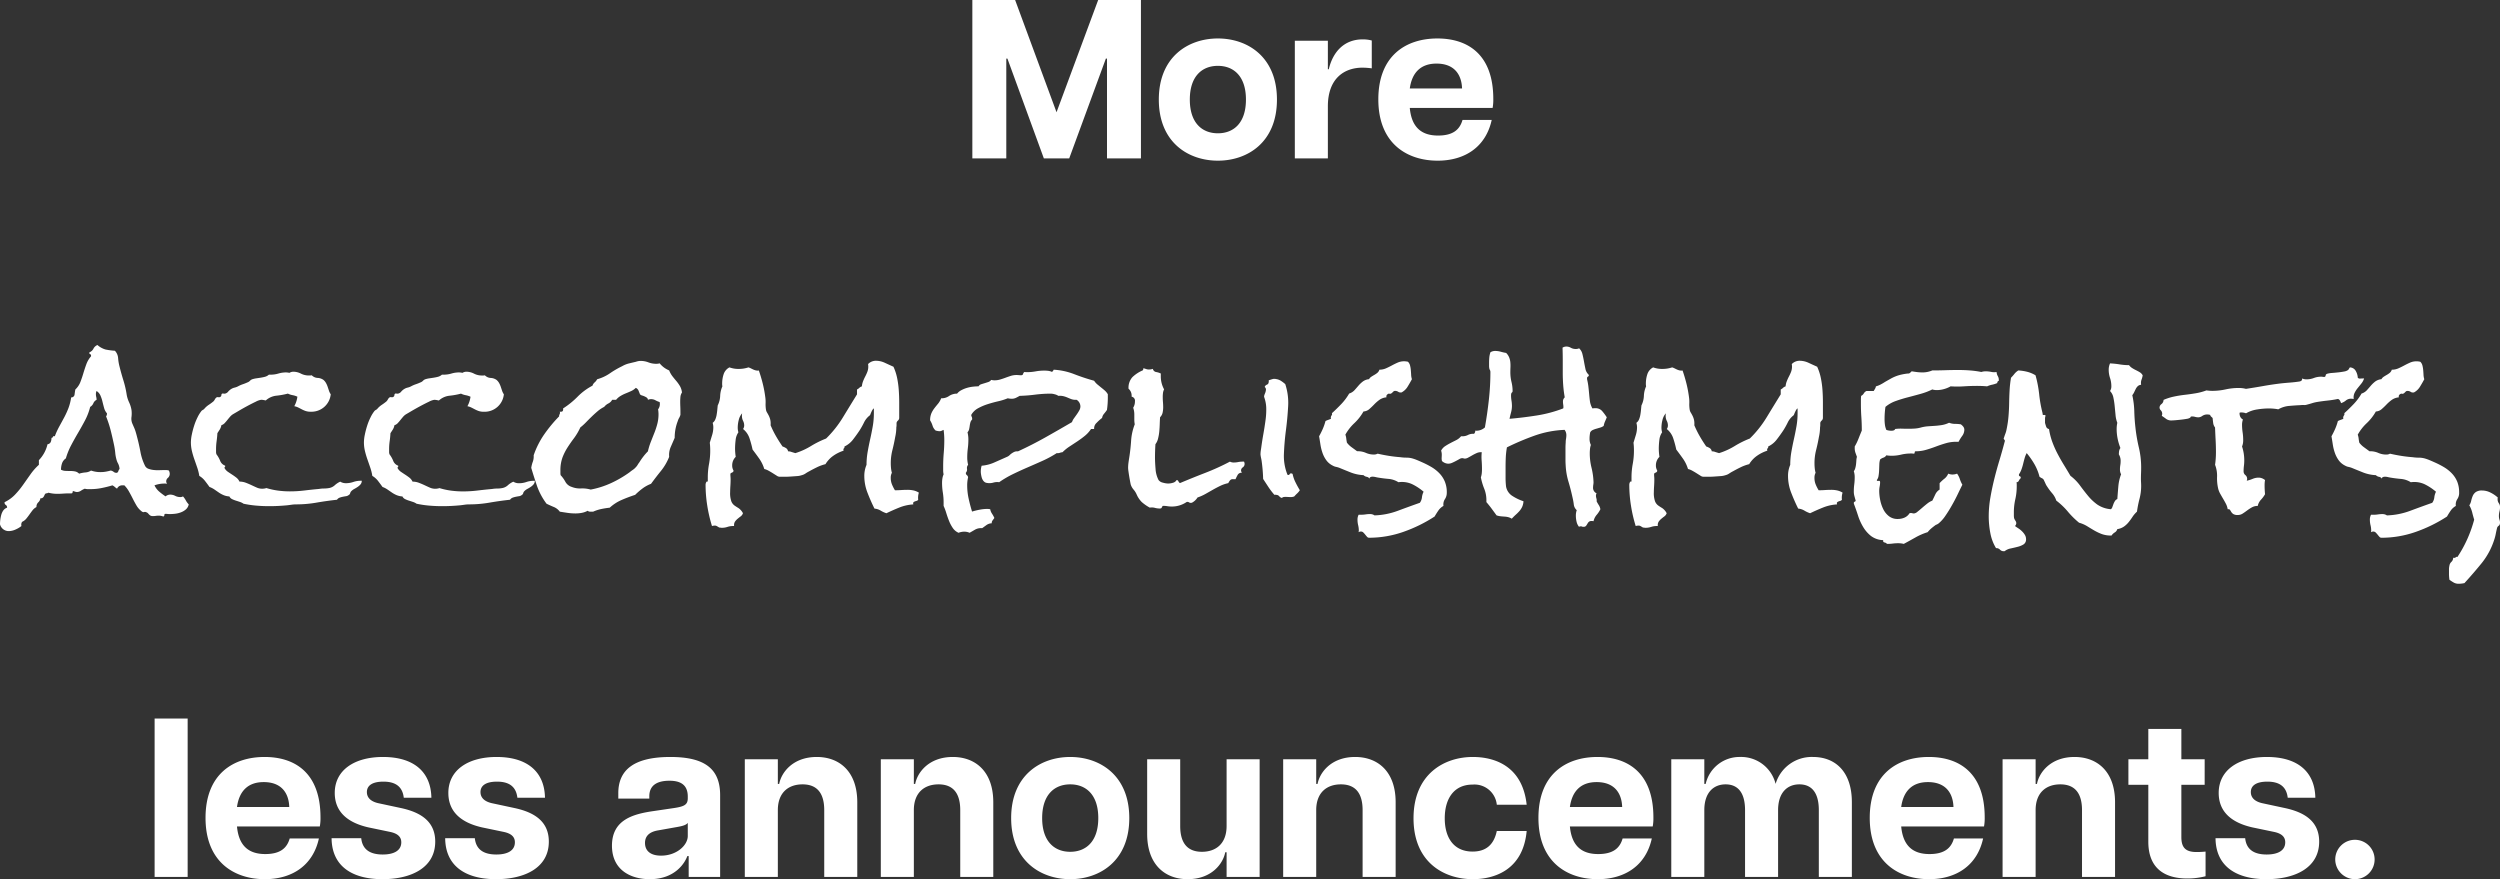
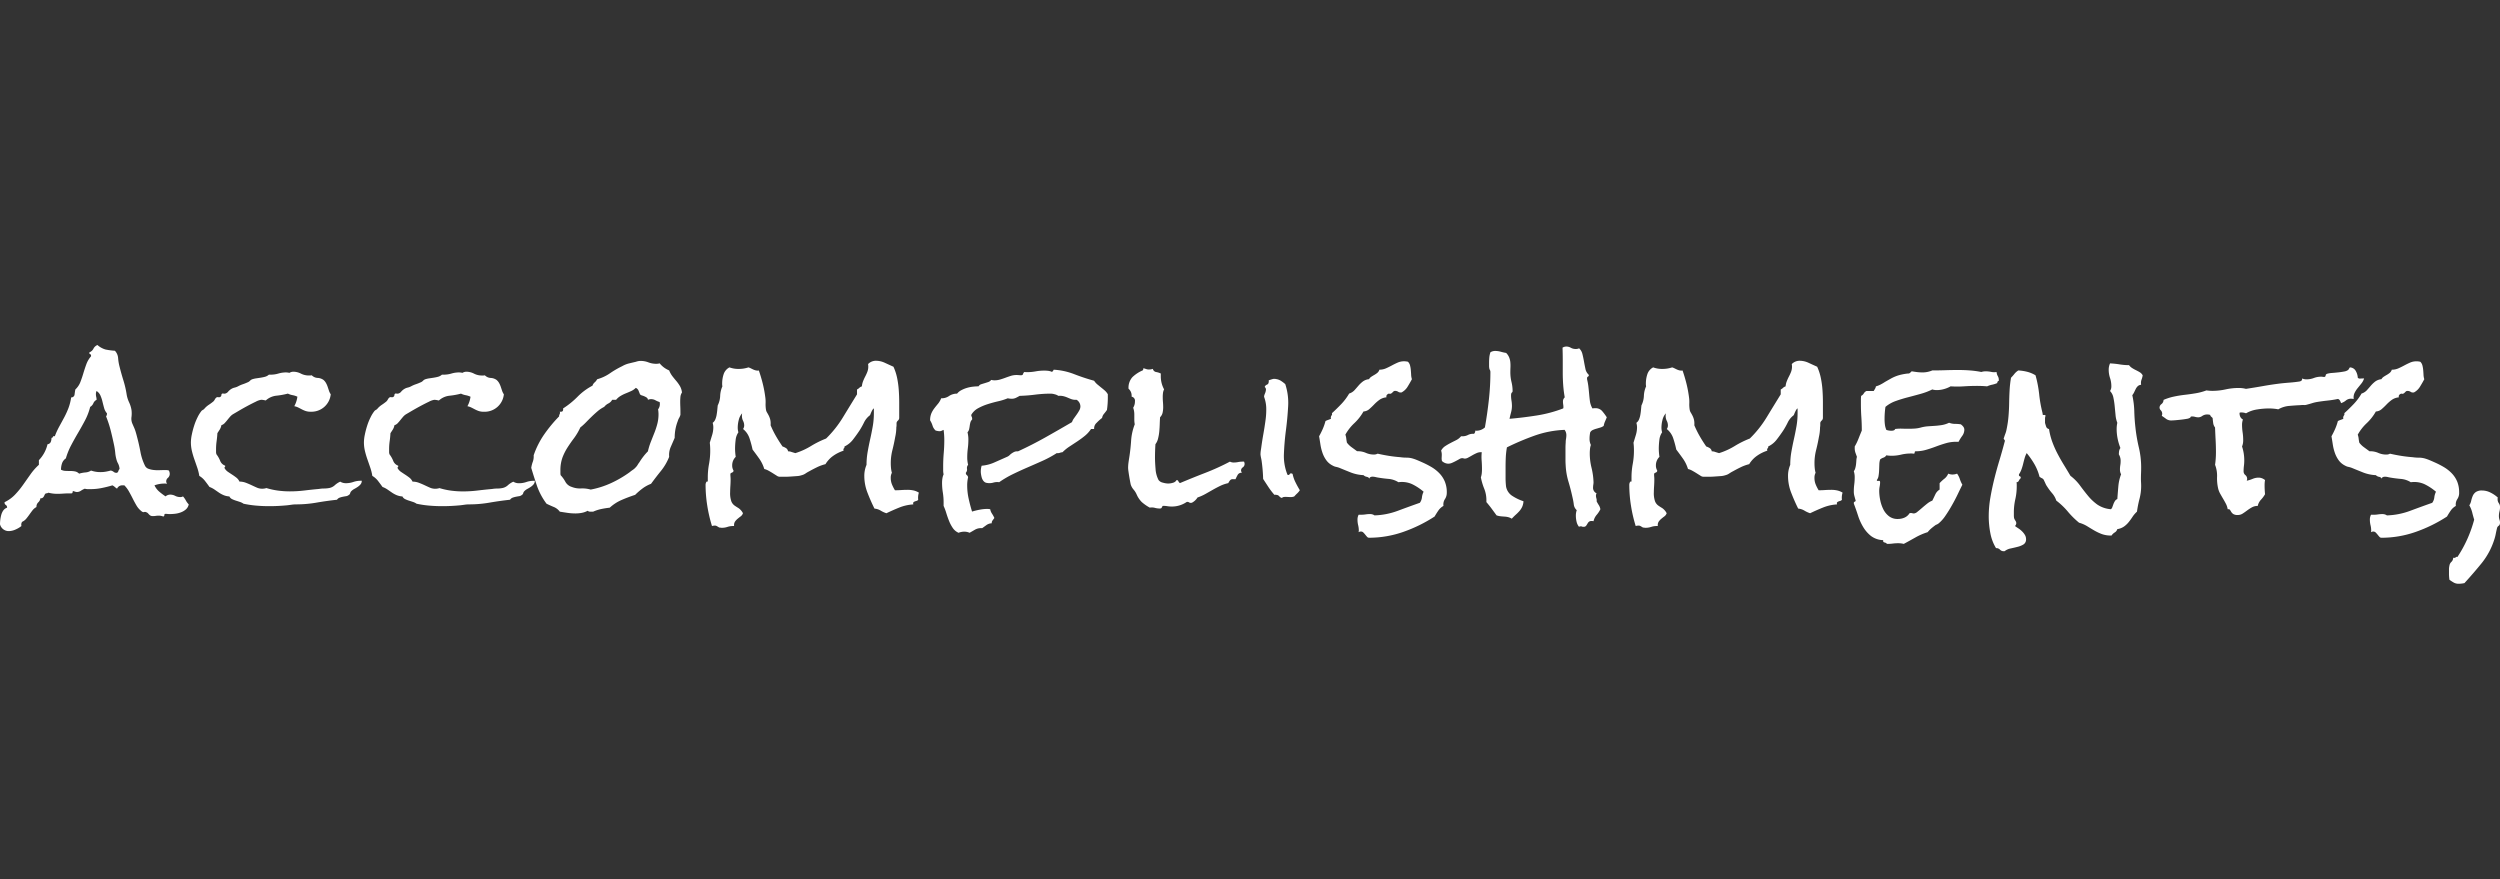
<svg xmlns="http://www.w3.org/2000/svg" width="441.891" height="155.4" viewBox="0 0 441.891 155.4">
  <rect x="0" y="0" width="441.891" height="155.4" fill="#333333" stroke="none" />
  <g id="Group_317" data-name="Group 317" transform="translate(-18792.211 -2106)">
-     <path id="Path_307" data-name="Path 307" d="M2.08,39h6V21.36h.2L14.72,39H19.2l6.48-17.64h.2V39h6V11H24.32L16.96,30.84,9.64,11H2.08Zm43.4.4c5.24,0,10.44-3.24,10.44-10.8s-5.2-10.8-10.44-10.8S35.04,21.04,35.04,28.6,40.24,39.4,45.48,39.4Zm0-4.84c-2.8,0-4.96-1.84-4.96-5.96s2.16-5.96,4.96-5.96,4.96,1.84,4.96,5.96S48.28,34.56,45.48,34.56ZM59.08,39h5.84V29.8c0-5.04,3-6.84,6.12-6.84a12.661,12.661,0,0,1,1.64.12V18.16a6.026,6.026,0,0,0-1.6-.2c-3.32,0-5.28,2.24-6,5.28h-.16V18.2H59.08Zm25.24.4c4.84,0,8.52-2.44,9.56-7.2H88.72c-.48,1.68-1.64,2.76-4.32,2.76-2.88,0-4.68-1.4-5-4.88H94.04a8.117,8.117,0,0,0,.12-1.6c0-7.88-4.52-10.68-9.88-10.68-5.52,0-10.44,3-10.44,10.76C73.84,36.48,79.04,39.4,84.32,39.4ZM79.4,26.64c.4-2.88,2-4.4,4.72-4.4,3.2,0,4.44,2,4.52,4.4Z" transform="translate(18962 2095)" fill="#fff" />
    <path id="Path_306" data-name="Path 306" d="M29.57,60.148a1.588,1.588,0,0,1-.488.879,2.822,2.822,0,0,1-.879.527,4.15,4.15,0,0,1-1.035.254,8.735,8.735,0,0,1-.957.059,3.364,3.364,0,0,1-.371-.02,3.364,3.364,0,0,0-.371-.02.173.173,0,0,0-.2.2.277.277,0,0,1-.2.273,2.227,2.227,0,0,0-.391-.117,1.987,1.987,0,0,0-.391-.039,3.465,3.465,0,0,0-.527.039,3.212,3.212,0,0,1-.488.039.955.955,0,0,1-.449-.078,1.1,1.1,0,0,1-.234-.176q-.1-.1-.2-.215a.721.721,0,0,0-.293-.2.561.561,0,0,0-.449-.039q-.176.078-.527-.234a3.6,3.6,0,0,1-.8-.957q-.332-.566-.645-1.191t-.664-1.25a5.006,5.006,0,0,0-.82-1.094h-.312a.986.986,0,0,0-.977.586,2.546,2.546,0,0,1-.391-.293,1.929,1.929,0,0,0-.43-.293q-.9.273-1.875.469a9.937,9.937,0,0,1-1.953.2h-.547a1.856,1.856,0,0,1-.508-.078,3.588,3.588,0,0,0-.7.371,1.212,1.212,0,0,1-.7.215,1.259,1.259,0,0,1-.547-.156q-.234,0-.215.2t-.254.2H8.438q-.547,0-1.074.039t-1.074.039a6.27,6.27,0,0,1-1.523-.2.82.82,0,0,1-.43.117.5.5,0,0,0-.234.254,3.487,3.487,0,0,1-.156.313A.735.735,0,0,1,3.73,59a.484.484,0,0,1-.371.059,1.214,1.214,0,0,1-.391.742,1.032,1.032,0,0,0-.312.82,2.226,2.226,0,0,0-.7.586q-.273.352-.547.742t-.566.742a2.009,2.009,0,0,1-.723.547A.923.923,0,0,0,0,63.977a4.514,4.514,0,0,1-1.055.625,2.935,2.935,0,0,1-1.172.273,1.579,1.579,0,0,1-1.562-1.211,6.515,6.515,0,0,1,.059-.84,5.9,5.9,0,0,1,.176-.859,2.437,2.437,0,0,1,.352-.742,1.351,1.351,0,0,1,.664-.488.517.517,0,0,0-.234-.488.453.453,0,0,1-.2-.488A6.261,6.261,0,0,0-1.133,58.43,15.1,15.1,0,0,0,.293,56.691q.645-.918,1.309-1.855a10.225,10.225,0,0,1,1.484-1.68v-.82a5.986,5.986,0,0,0,1.523-2.812.7.7,0,0,0,.566-.391,1.842,1.842,0,0,0,.137-.742.242.242,0,0,0,.254-.176q.059-.176.332-.1A13.132,13.132,0,0,1,6.68,46.4q.43-.781.859-1.582a14.751,14.751,0,0,0,.762-1.66,8.94,8.94,0,0,0,.488-1.914.571.571,0,0,0,.605-.527q.059-.488.137-.879a3.5,3.5,0,0,0,.879-1.289Q10.7,37.8,10.938,37t.527-1.6a4.484,4.484,0,0,1,.84-1.426v-.117a.242.242,0,0,0-.156-.254.242.242,0,0,1-.156-.254.113.113,0,0,0,.039-.078,1.36,1.36,0,0,0,.7-.645,1.36,1.36,0,0,1,.7-.645,3.709,3.709,0,0,0,1.445.8A12.428,12.428,0,0,0,16.523,33a2.105,2.105,0,0,1,.566,1.309,8.442,8.442,0,0,0,.254,1.5q.313,1.25.684,2.441a17.048,17.048,0,0,1,.566,2.441,5.183,5.183,0,0,0,.43,1.406,5.21,5.21,0,0,1,.43,1.367,4.85,4.85,0,0,1,0,1.23,2.205,2.205,0,0,0,.156,1.191l.273.625a6.7,6.7,0,0,1,.332.9q.137.469.254.938.313,1.172.566,2.52a9.27,9.27,0,0,0,.8,2.441,1.087,1.087,0,0,0,.605.547,3.8,3.8,0,0,0,.918.215,6.437,6.437,0,0,0,1,.039q.488-.02.84-.02h.391a1.475,1.475,0,0,1,.469.078,1.259,1.259,0,0,1,.156.547.936.936,0,0,1-.312.742.814.814,0,0,0-.312.625.792.792,0,0,0,.156.43,2.082,2.082,0,0,0-.469-.039,5.107,5.107,0,0,0-1.758.313,3.268,3.268,0,0,0,.84,1.113,11.859,11.859,0,0,0,1.113.84,1.3,1.3,0,0,1,.82-.312,1.866,1.866,0,0,1,.879.215,1.866,1.866,0,0,0,.879.215.858.858,0,0,0,.508-.117,3.652,3.652,0,0,1,.508.723A2.826,2.826,0,0,0,29.57,60.148ZM17.344,53.9a2.538,2.538,0,0,0-.254-.957,2.878,2.878,0,0,1-.293-.723,6.453,6.453,0,0,1-.215-1.172,11.778,11.778,0,0,0-.176-1.211q-.273-1.328-.605-2.656a19.236,19.236,0,0,0-.84-2.578.792.792,0,0,0,.156-.43v-.117a2.332,2.332,0,0,1-.508-.957q-.156-.566-.293-1.133a6.263,6.263,0,0,0-.352-1.055,1.842,1.842,0,0,0-.684-.8,1.208,1.208,0,0,0-.117.547,2.09,2.09,0,0,0,.059.508,2.09,2.09,0,0,1,.059.508,1.17,1.17,0,0,0-.566.605,1.362,1.362,0,0,1-.566.645,10.545,10.545,0,0,1-.9,2.363q-.586,1.113-1.23,2.207T8.789,49.7a12.4,12.4,0,0,0-.937,2.324,1.713,1.713,0,0,0-.684.9,3.557,3.557,0,0,0-.176,1.094,1.785,1.785,0,0,0,.8.215q.449.02.879.02a4.176,4.176,0,0,1,.82.078,1.362,1.362,0,0,1,.7.391,5.627,5.627,0,0,1,1.113-.215,2.054,2.054,0,0,0,1-.332,5.049,5.049,0,0,0,1.68.273,5.348,5.348,0,0,0,.918-.078q.449-.078.879-.2a1.189,1.189,0,0,1,.547.254.736.736,0,0,0,.586.137.607.607,0,0,0,.234-.332A.681.681,0,0,1,17.344,53.9Zm42.811,2.07a.963.963,0,0,1-.215.645,2.414,2.414,0,0,1-.508.449q-.293.2-.586.352a2.217,2.217,0,0,0-.527.391.822.822,0,0,0-.215.371.431.431,0,0,1-.215.293,1.008,1.008,0,0,1-.508.234q-.273.039-.566.1a4.033,4.033,0,0,0-.566.156.981.981,0,0,0-.469.371q-1.836.2-3.613.508a21.054,21.054,0,0,1-3.652.313,5.409,5.409,0,0,0-.762.059q-.41.059-.762.1-.82.078-1.621.117t-1.621.039q-1.133,0-2.266-.1a17.991,17.991,0,0,1-2.227-.332,2.341,2.341,0,0,0-.625-.312q-.352-.117-.723-.234a4.674,4.674,0,0,1-.684-.273,1.022,1.022,0,0,1-.469-.469,3.1,3.1,0,0,1-1.035-.234,4.927,4.927,0,0,1-.82-.449q-.371-.254-.762-.527a4.169,4.169,0,0,0-.9-.469q-.391-.547-.8-1.074a3.587,3.587,0,0,0-1-.879,8.841,8.841,0,0,0-.371-1.484q-.254-.742-.508-1.465a14.491,14.491,0,0,1-.43-1.465,6.588,6.588,0,0,1-.176-1.523,6.952,6.952,0,0,1,.156-1.328,14.909,14.909,0,0,1,.41-1.582,10.356,10.356,0,0,1,.605-1.5,6.135,6.135,0,0,1,.7-1.133,1.043,1.043,0,0,1,.273-.2.775.775,0,0,0,.273-.234,3.762,3.762,0,0,1,.742-.645,9.374,9.374,0,0,0,.82-.605,1.345,1.345,0,0,0,.254-.352,1.058,1.058,0,0,1,.293-.352.447.447,0,0,1,.332-.039.456.456,0,0,0,.371-.078.338.338,0,0,0,.156-.273.375.375,0,0,1,.117-.273q.039-.039.234-.02t.234.02a.954.954,0,0,0,.625-.371,2.373,2.373,0,0,1,.586-.488,1.909,1.909,0,0,1,.547-.215,2.491,2.491,0,0,0,.586-.215,5.181,5.181,0,0,1,.84-.371,8.621,8.621,0,0,0,.84-.332,1.1,1.1,0,0,0,.43-.273,1.19,1.19,0,0,1,.391-.273,4.354,4.354,0,0,1,.762-.176q.41-.059.781-.117a7.529,7.529,0,0,0,.742-.156,1.68,1.68,0,0,0,.684-.371h.313a4.82,4.82,0,0,0,1.367-.2,4.82,4.82,0,0,1,1.367-.2,3.29,3.29,0,0,1,.586.078,1.3,1.3,0,0,1,.7-.2,2.947,2.947,0,0,1,1.328.332,3.023,3.023,0,0,0,1.367.332h.234a1.284,1.284,0,0,0,.313-.039,1.561,1.561,0,0,0,1.035.469,1.932,1.932,0,0,1,1.035.352,2.018,2.018,0,0,1,.449.547,3.805,3.805,0,0,1,.293.664l.234.7a2.341,2.341,0,0,0,.313.625,3.415,3.415,0,0,1-3.555,3.086,2.675,2.675,0,0,1-.918-.137,5.327,5.327,0,0,1-.664-.293q-.293-.156-.605-.312a2.789,2.789,0,0,0-.7-.234,4.721,4.721,0,0,0,.547-1.68,3.654,3.654,0,0,0-.859-.273,3.042,3.042,0,0,1-.82-.273,13.375,13.375,0,0,1-2.051.371,3.3,3.3,0,0,0-1.855.84q-.2-.039-.41-.078a2.3,2.3,0,0,0-.41-.039,2.939,2.939,0,0,0-.937.332q-.7.332-1.5.762t-1.523.859q-.723.43-1,.586a2.368,2.368,0,0,0-.547.469q-.234.273-.469.566t-.469.547a1.372,1.372,0,0,1-.586.371,2.094,2.094,0,0,1-.273.742q-.2.312-.43.664-.039.7-.137,1.406a10.21,10.21,0,0,0-.1,1.406v.508a1.147,1.147,0,0,0,.078.43,4.826,4.826,0,0,1,.645,1.133,1.47,1.47,0,0,0,.879.859q.039.156-.02.2a.334.334,0,0,0-.1.2,1.931,1.931,0,0,0,.605.684q.371.254.762.508t.742.527a1.836,1.836,0,0,1,.547.7,3.179,3.179,0,0,1,1.113.2q.527.2,1.016.43t.938.43a2.281,2.281,0,0,0,.918.2,2.46,2.46,0,0,0,.781-.117,12.551,12.551,0,0,0,2.051.449,15.944,15.944,0,0,0,2.09.137,21.406,21.406,0,0,0,2.578-.156q1.289-.156,2.578-.273a5.468,5.468,0,0,1,.9-.078,4.8,4.8,0,0,0,.859-.078,1.986,1.986,0,0,0,1.035-.508,3.53,3.53,0,0,1,.957-.625,1.851,1.851,0,0,0,1.016.273,3.938,3.938,0,0,0,1.289-.215,3.938,3.938,0,0,1,1.289-.215Zm30.584,0a.963.963,0,0,1-.215.645,2.414,2.414,0,0,1-.508.449q-.293.2-.586.352a2.217,2.217,0,0,0-.527.391.822.822,0,0,0-.215.371.431.431,0,0,1-.215.293,1.008,1.008,0,0,1-.508.234q-.273.039-.566.1a4.033,4.033,0,0,0-.566.156.981.981,0,0,0-.469.371q-1.836.2-3.613.508a21.054,21.054,0,0,1-3.652.313,5.409,5.409,0,0,0-.762.059q-.41.059-.762.1-.82.078-1.621.117t-1.621.039q-1.133,0-2.266-.1a17.99,17.99,0,0,1-2.227-.332,2.341,2.341,0,0,0-.625-.312q-.352-.117-.723-.234a4.674,4.674,0,0,1-.684-.273,1.022,1.022,0,0,1-.469-.469,3.1,3.1,0,0,1-1.035-.234,4.928,4.928,0,0,1-.82-.449q-.371-.254-.762-.527a4.169,4.169,0,0,0-.9-.469q-.391-.547-.8-1.074a3.587,3.587,0,0,0-1-.879,8.841,8.841,0,0,0-.371-1.484q-.254-.742-.508-1.465a14.491,14.491,0,0,1-.43-1.465,6.588,6.588,0,0,1-.176-1.523,6.951,6.951,0,0,1,.156-1.328,14.91,14.91,0,0,1,.41-1.582,10.356,10.356,0,0,1,.605-1.5,6.135,6.135,0,0,1,.7-1.133,1.043,1.043,0,0,1,.273-.2.775.775,0,0,0,.273-.234,3.762,3.762,0,0,1,.742-.645,9.376,9.376,0,0,0,.82-.605,1.345,1.345,0,0,0,.254-.352,1.058,1.058,0,0,1,.293-.352.447.447,0,0,1,.332-.039.456.456,0,0,0,.371-.078.338.338,0,0,0,.156-.273.375.375,0,0,1,.117-.273q.039-.039.234-.02t.234.02a.954.954,0,0,0,.625-.371,2.373,2.373,0,0,1,.586-.488,1.909,1.909,0,0,1,.547-.215,2.491,2.491,0,0,0,.586-.215,5.182,5.182,0,0,1,.84-.371,8.622,8.622,0,0,0,.84-.332,1.1,1.1,0,0,0,.43-.273,1.19,1.19,0,0,1,.391-.273,4.354,4.354,0,0,1,.762-.176q.41-.059.781-.117a7.529,7.529,0,0,0,.742-.156,1.68,1.68,0,0,0,.684-.371h.313a4.82,4.82,0,0,0,1.367-.2,4.82,4.82,0,0,1,1.367-.2,3.29,3.29,0,0,1,.586.078,1.3,1.3,0,0,1,.7-.2A2.947,2.947,0,0,1,80,37.043a3.023,3.023,0,0,0,1.367.332H81.6a1.284,1.284,0,0,0,.313-.039,1.561,1.561,0,0,0,1.035.469,1.932,1.932,0,0,1,1.035.352,2.018,2.018,0,0,1,.449.547,3.805,3.805,0,0,1,.293.664l.234.7a2.341,2.341,0,0,0,.313.625,3.415,3.415,0,0,1-3.555,3.086,2.675,2.675,0,0,1-.918-.137,5.327,5.327,0,0,1-.664-.293q-.293-.156-.605-.312a2.789,2.789,0,0,0-.7-.234,4.721,4.721,0,0,0,.547-1.68,3.654,3.654,0,0,0-.859-.273,3.042,3.042,0,0,1-.82-.273,13.375,13.375,0,0,1-2.051.371,3.3,3.3,0,0,0-1.855.84q-.2-.039-.41-.078a2.294,2.294,0,0,0-.41-.039,2.939,2.939,0,0,0-.937.332q-.7.332-1.5.762T69,43.625q-.723.43-1,.586a2.368,2.368,0,0,0-.547.469q-.234.273-.469.566t-.469.547a1.372,1.372,0,0,1-.586.371,2.094,2.094,0,0,1-.273.742q-.2.312-.43.664-.039.7-.137,1.406a10.211,10.211,0,0,0-.1,1.406v.508a1.147,1.147,0,0,0,.078.43,4.826,4.826,0,0,1,.645,1.133,1.47,1.47,0,0,0,.879.859q.039.156-.02.2a.334.334,0,0,0-.1.2,1.931,1.931,0,0,0,.605.684q.371.254.762.508t.742.527a1.836,1.836,0,0,1,.547.7,3.179,3.179,0,0,1,1.113.2q.527.2,1.016.43t.938.43a2.281,2.281,0,0,0,.918.2,2.46,2.46,0,0,0,.781-.117,12.551,12.551,0,0,0,2.051.449,15.943,15.943,0,0,0,2.09.137,21.406,21.406,0,0,0,2.578-.156q1.289-.156,2.578-.273a5.468,5.468,0,0,1,.9-.078,4.8,4.8,0,0,0,.859-.078,1.986,1.986,0,0,0,1.035-.508,3.53,3.53,0,0,1,.957-.625,1.851,1.851,0,0,0,1.016.273,3.938,3.938,0,0,0,1.289-.215,3.938,3.938,0,0,1,1.289-.215Zm26.014-15.586a1.656,1.656,0,0,0-.273.781q-.039.43-.039.781,0,.469.02.918t.02.879v.586a2.473,2.473,0,0,1-.234.547,2.473,2.473,0,0,0-.234.547,8.118,8.118,0,0,0-.547,2.891v.078q-.2.469-.371.859t-.332.762a3.876,3.876,0,0,0-.234.781,3.737,3.737,0,0,0-.039.957,9.6,9.6,0,0,1-1.445,2.48q-.9,1.113-1.758,2.285a6.222,6.222,0,0,0-1.5.82,11.813,11.813,0,0,0-1.309,1.133q-1.211.391-2.383.9a7.531,7.531,0,0,0-2.109,1.367,14.641,14.641,0,0,0-1.484.234,7.2,7.2,0,0,0-1.445.469h-.469a.7.7,0,0,1-.508-.156,3.518,3.518,0,0,1-1.055.371,6.21,6.21,0,0,1-1.094.1,9.793,9.793,0,0,1-1.387-.1q-.684-.1-1.387-.215a2.474,2.474,0,0,0-1.094-.84q-.7-.293-1.25-.566A11.813,11.813,0,0,1,91.167,57q-.508-1.465-1.055-3.3a5.2,5.2,0,0,1,.273-1.074,2.784,2.784,0,0,0,.156-1.152A15.092,15.092,0,0,1,92.4,47.785,24.953,24.953,0,0,1,95.034,44.6a.724.724,0,0,1,.1-.391.613.613,0,0,0,.02-.469.226.226,0,0,0,.156.039q.313,0,.391-.176a.708.708,0,0,0,.039-.41,14.6,14.6,0,0,0,2.559-2.07,10.588,10.588,0,0,1,2.637-1.953,1.3,1.3,0,0,1,.391-.586,1.74,1.74,0,0,0,.43-.547,7.528,7.528,0,0,0,2.266-1.055,15.948,15.948,0,0,1,2.148-1.25,4.7,4.7,0,0,1,1.191-.488q.566-.137,1.23-.293a3.612,3.612,0,0,1,.43-.117,2.195,2.195,0,0,1,.43-.039,3.8,3.8,0,0,1,1.367.254,3.8,3.8,0,0,0,1.367.254,2.4,2.4,0,0,0,.332-.02,2.91,2.91,0,0,0,.293-.059,4.254,4.254,0,0,0,1.68,1.25,4.2,4.2,0,0,0,.566,1.016q.332.43.684.84a6.573,6.573,0,0,1,.645.9A2.864,2.864,0,0,1,116.753,40.383Zm-3.906,2.031a1.452,1.452,0,0,0-.039-.352,3.731,3.731,0,0,1-.742-.312,1.581,1.581,0,0,0-.781-.2,1.379,1.379,0,0,0-.547.117.531.531,0,0,0-.215-.391,2.768,2.768,0,0,0-.391-.215,2.851,2.851,0,0,0-.43-.156.822.822,0,0,1-.371-.215q-.117-.312-.254-.645a.9.9,0,0,0-.488-.488,2.8,2.8,0,0,1-.82.566q-.469.215-.957.41a6.3,6.3,0,0,0-.937.469,2.888,2.888,0,0,0-.762.664h-.7a1.512,1.512,0,0,1-.664.645,2.207,2.207,0,0,0-.742.605,5.7,5.7,0,0,0-1.152.762q-.527.449-1.035.938t-1,1a10.041,10.041,0,0,1-1.035.938,10.385,10.385,0,0,1-1.113,1.895q-.605.8-1.133,1.621a9.884,9.884,0,0,0-.9,1.777,6.571,6.571,0,0,0-.371,2.363V54.6a1.987,1.987,0,0,0,.039.391,5.539,5.539,0,0,1,.84,1.172,1.907,1.907,0,0,0,1.113.9,3.947,3.947,0,0,0,1.66.273,5.29,5.29,0,0,1,1.7.2,15.376,15.376,0,0,0,3.613-1.152,19.541,19.541,0,0,0,3.3-1.934q.234-.2.547-.41a2.5,2.5,0,0,0,.508-.449,2.107,2.107,0,0,0,.332-.43,3.549,3.549,0,0,1,.293-.43,11.883,11.883,0,0,1,.7-1.016,9.605,9.605,0,0,1,.82-.937,11.68,11.68,0,0,1,.508-1.66q.313-.8.625-1.582a13.554,13.554,0,0,0,.527-1.6,6.757,6.757,0,0,0,.215-1.719q0-.2-.02-.43a3.815,3.815,0,0,0-.059-.43A1.56,1.56,0,0,0,112.847,42.414Zm45.78,15.664a2.929,2.929,0,0,0-.117,1.25.492.492,0,0,1-.273.2,2.877,2.877,0,0,0-.312.1.7.7,0,0,0-.254.156q-.1.1-.02.371a7.863,7.863,0,0,0-2.461.547q-1.172.469-2.3,1.016a4.592,4.592,0,0,1-1.016-.469,2.581,2.581,0,0,0-1.094-.352q-.664-1.328-1.23-2.793a8.122,8.122,0,0,1-.566-2.949,4.944,4.944,0,0,1,.391-1.992,13.54,13.54,0,0,1,.2-2.3q.2-1.133.449-2.246t.449-2.246a13.54,13.54,0,0,0,.2-2.3V43.2q-.078,0-.2.176a2.768,2.768,0,0,0-.215.391q-.1.215-.176.41a.9.9,0,0,1-.117.234,3.511,3.511,0,0,0-1.035,1.27,13.526,13.526,0,0,1-.8,1.426q-.547.82-1.152,1.6a4.131,4.131,0,0,1-1.5,1.211v.078a.3.3,0,0,1-.117.273q-.117.078-.039.391a6.754,6.754,0,0,0-1.816.9,4.88,4.88,0,0,0-1.387,1.484,7.513,7.513,0,0,0-1.465.527q-.684.332-1.387.723a6.236,6.236,0,0,0-.664.391,2.088,2.088,0,0,1-.7.313,3.116,3.116,0,0,1-.84.156l-1.094.078q-.566.039-1.113.039h-.859a1.045,1.045,0,0,1-.508-.2l-.684-.43q-.371-.234-.762-.449a2.827,2.827,0,0,0-.742-.293,6.357,6.357,0,0,0-.879-1.816q-.566-.8-1.191-1.621a18.33,18.33,0,0,0-.527-1.953,3.524,3.524,0,0,0-1.152-1.68,1.048,1.048,0,0,0,.2-.625,1.811,1.811,0,0,0-.2-.82,1.894,1.894,0,0,1-.2-.859,2.082,2.082,0,0,1,.039-.469,2.654,2.654,0,0,0-.605,1.191,5.586,5.586,0,0,0-.176,1.309,2.982,2.982,0,0,0,.117.859,2.9,2.9,0,0,0-.488,1.367,12.4,12.4,0,0,0-.1,1.445,9.755,9.755,0,0,0,.117,1.523,2.073,2.073,0,0,0-.625,1.523,1.712,1.712,0,0,0,.234.9.318.318,0,0,1-.078.234.52.52,0,0,1-.176.117,1.367,1.367,0,0,0-.2.1.23.23,0,0,0-.1.215q0,.2.02.43t.02.469q0,.547-.039,1.133T125.267,58a4.375,4.375,0,0,0,.215,1.621,1.687,1.687,0,0,0,.547.723q.332.234.723.469a2.5,2.5,0,0,1,.781.9,1.126,1.126,0,0,1-.41.566q-.293.215-.547.43a2.669,2.669,0,0,0-.449.488,1.171,1.171,0,0,0-.156.781h-.2a3.068,3.068,0,0,0-.977.156,3.068,3.068,0,0,1-.977.156,1.423,1.423,0,0,1-.234-.02,1.423,1.423,0,0,0-.234-.02l-.391-.234a.754.754,0,0,0-.391-.117,2.2,2.2,0,0,0-.508.078,25.423,25.423,0,0,1-.84-3.633,23.767,23.767,0,0,1-.293-3.672.991.991,0,0,1,.1-.41q.1-.215.293-.137v-.742a12.868,12.868,0,0,1,.215-2.363,13.086,13.086,0,0,0,.215-2.4q0-.352-.02-.7t-.059-.664q.2-.664.41-1.348a4.727,4.727,0,0,0,.215-1.426,2.885,2.885,0,0,0-.117-.742,1.44,1.44,0,0,0,.469-.605,3.777,3.777,0,0,0,.234-.82q.078-.449.117-.879t.078-.781a4.112,4.112,0,0,0,.43-1.68,4.534,4.534,0,0,1,.391-1.68,2.588,2.588,0,0,1-.039-.547,5.213,5.213,0,0,1,.254-1.582,2.092,2.092,0,0,1,1.035-1.23,4.512,4.512,0,0,0,1.641.273,5.4,5.4,0,0,0,1.719-.273,3.279,3.279,0,0,1,.43.176q.2.1.41.2a2.617,2.617,0,0,0,.449.156,1.5,1.5,0,0,0,.547.02q.391,1.133.684,2.3a20.782,20.782,0,0,1,.449,2.383,5.906,5.906,0,0,1,.059,1.094,5.906,5.906,0,0,0,.059,1.094,1.4,1.4,0,0,0,.2.566q.156.254.313.566a3.428,3.428,0,0,1,.254.7,3.219,3.219,0,0,1,.059.977,17.8,17.8,0,0,0,.957,1.934q.527.918,1.152,1.816a2.771,2.771,0,0,1,.625.293.828.828,0,0,1,.352.566,1.574,1.574,0,0,1,.625.117l.664.2a12.294,12.294,0,0,0,2.754-1.25,16.515,16.515,0,0,1,2.676-1.328,19.084,19.084,0,0,0,2.969-3.73q1.25-2.051,2.5-4.082v-.859a1.564,1.564,0,0,0,.41-.293,1.016,1.016,0,0,1,.449-.254,3.248,3.248,0,0,1,.215-.918,8.618,8.618,0,0,1,.391-.859,7.6,7.6,0,0,0,.371-.82,2.64,2.64,0,0,0,.117-1.348,1.918,1.918,0,0,1,1.406-.586,3.741,3.741,0,0,1,1.582.371q.8.371,1.5.684a9.211,9.211,0,0,1,.645,1.973,16.114,16.114,0,0,1,.293,2.129q.078,1.094.078,2.188v2.773a.642.642,0,0,1-.215.449.767.767,0,0,0-.254.41v.391a1.987,1.987,0,0,1-.039.391,8.093,8.093,0,0,1-.2,1.719q-.2,1.133-.488,2.285a9.4,9.4,0,0,0-.293,2.324q0,.43.039.859a4.973,4.973,0,0,0,.156.859,1.837,1.837,0,0,0-.2.9,3.026,3.026,0,0,0,.215,1.152,7.05,7.05,0,0,0,.527,1.035q.547,0,1.094-.039t1.133-.039a4.98,4.98,0,0,1,1.016.1A3.079,3.079,0,0,1,158.627,58.078Zm33.4-16.8q0,.547-.039,1.094t-.117,1.094a8.42,8.42,0,0,1-.527.684,1.484,1.484,0,0,0-.332.723,7.533,7.533,0,0,0-.957.859,1.308,1.308,0,0,0-.449,1.094h-.547a5.423,5.423,0,0,1-1.094,1.211q-.625.508-1.328.977l-1.367.9a7.626,7.626,0,0,0-1.25,1.016,2.1,2.1,0,0,0-.508.117,1.035,1.035,0,0,1-.508.039,18.854,18.854,0,0,1-2.52,1.367q-1.309.586-2.617,1.152t-2.6,1.191a17.909,17.909,0,0,0-2.461,1.445,1.016,1.016,0,0,0-.312-.039,2.617,2.617,0,0,0-.7.1,2.617,2.617,0,0,1-.7.1,2.825,2.825,0,0,1-.41-.039.954.954,0,0,1-.371-.117,1.129,1.129,0,0,1-.352-.352,1.76,1.76,0,0,1-.234-.527,4.881,4.881,0,0,1-.117-.566,3.388,3.388,0,0,1-.039-.469,3.605,3.605,0,0,1,.039-.508,2.9,2.9,0,0,1,.117-.508A6.811,6.811,0,0,0,172,52.727q1.152-.508,2.207-.977a1.414,1.414,0,0,0,.449-.293,2.777,2.777,0,0,1,.371-.312,3.4,3.4,0,0,1,.43-.254,1.3,1.3,0,0,1,.586-.117h.117q2.461-1.133,4.824-2.461t4.707-2.7a2.625,2.625,0,0,1,.371-.7q.254-.352.488-.684a7.5,7.5,0,0,0,.43-.684,1.437,1.437,0,0,0,.2-.7,1.393,1.393,0,0,0-.664-1.172h-.156a2.256,2.256,0,0,1-.82-.137q-.352-.137-.664-.273a4.447,4.447,0,0,0-.7-.234,2.822,2.822,0,0,0-.9-.059,1.772,1.772,0,0,0-.625-.273,2.8,2.8,0,0,0-.7-.117,21.727,21.727,0,0,0-2.773.176q-1.367.176-2.734.215-.352.2-.664.352a1.642,1.642,0,0,1-.742.156,2.856,2.856,0,0,1-.352-.02q-.156-.02-.352-.059a10.216,10.216,0,0,1-1.68.527q-.937.215-1.855.508a9.526,9.526,0,0,0-1.7.723,3.085,3.085,0,0,0-1.211,1.172.659.659,0,0,0,.078.332.659.659,0,0,1,.078.332v.156a1.163,1.163,0,0,0-.312.527,4.667,4.667,0,0,0-.117.586q-.039.293-.1.586a1.249,1.249,0,0,1-.293.566,5,5,0,0,1,.156,1.289,12.584,12.584,0,0,1-.1,1.563,12.584,12.584,0,0,0-.1,1.563,5.164,5.164,0,0,0,.156,1.328.849.849,0,0,0-.2.7.849.849,0,0,1-.2.7.479.479,0,0,0,.176.43.531.531,0,0,1,.215.391,6.305,6.305,0,0,0-.156,1.445,10.864,10.864,0,0,0,.254,2.3q.254,1.172.605,2.3a12,12,0,0,1,1.348-.332,7.462,7.462,0,0,1,1.387-.137,1.423,1.423,0,0,1,.234.02,1.423,1.423,0,0,0,.234.02,2.055,2.055,0,0,0,.313.781,5.534,5.534,0,0,1,.43.781q-.2.273-.332.449a.778.778,0,0,0-.137.488,1.713,1.713,0,0,0-.9.293l-.781.566h-.156a2.125,2.125,0,0,0-1.094.254q-.43.254-.977.566a2.421,2.421,0,0,0-.937-.2,2.812,2.812,0,0,0-1.016.2,2.362,2.362,0,0,1-1.016-.84,6.339,6.339,0,0,1-.664-1.25q-.273-.684-.488-1.387A9.867,9.867,0,0,0,163,60.422V59.8a10.806,10.806,0,0,0-.137-1.738,10.806,10.806,0,0,1-.137-1.738,5.011,5.011,0,0,1,.059-.742,2.865,2.865,0,0,1,.215-.742,3.067,3.067,0,0,1-.078-.664V53.43q0-1.172.1-2.344t.1-2.344A13.585,13.585,0,0,0,163,46.984q-.2.078-.352.156a.775.775,0,0,1-.352.078,1.707,1.707,0,0,1-.371-.039q-.176-.039-.332-.078a1.877,1.877,0,0,1-.547-.859,3.84,3.84,0,0,0-.43-.937,3.066,3.066,0,0,1,.215-1.23,4.4,4.4,0,0,1,.527-.9q.312-.41.645-.8a3.505,3.505,0,0,0,.566-.977h.156a2.264,2.264,0,0,0,1.25-.41,2.507,2.507,0,0,1,1.406-.41,2.324,2.324,0,0,1,.742-.605,5.166,5.166,0,0,1,1-.41,6.065,6.065,0,0,1,1.055-.215,9.041,9.041,0,0,1,1-.059.79.79,0,0,1,.469-.371q.312-.1.645-.2t.625-.2a.969.969,0,0,0,.488-.371,2.422,2.422,0,0,0,.586.078,3.47,3.47,0,0,0,.977-.137q.469-.137.938-.312t.957-.332a3.376,3.376,0,0,1,1.035-.156q.2,0,.391.02t.391.02q.312,0,.371-.234a.546.546,0,0,1,.254-.352,1.572,1.572,0,0,0,.43.039,8.393,8.393,0,0,0,1.523-.137,8.393,8.393,0,0,1,1.523-.137,6.362,6.362,0,0,1,.7.039,2.371,2.371,0,0,1,.7.2,1.28,1.28,0,0,1,.156-.2.49.49,0,0,0,.117-.2,11.853,11.853,0,0,1,3.613.781,36.268,36.268,0,0,0,3.535,1.172,3.142,3.142,0,0,0,.547.625l.664.547q.352.273.664.547a2.76,2.76,0,0,1,.547.664ZM216.2,52.961a.73.73,0,0,1-.312.645.658.658,0,0,0-.312.566.759.759,0,0,0,.156.391.772.772,0,0,0-.742.352q-.2.352-.391.781h-.508a.555.555,0,0,0-.312.078.841.841,0,0,0-.215.215q-.1.137-.254.41a6.152,6.152,0,0,0-1.426.488q-.684.332-1.328.7t-1.309.742a7.955,7.955,0,0,1-1.367.605,2.533,2.533,0,0,1-1.016.938h-.117a.41.41,0,0,1-.332-.059.556.556,0,0,0-.332-.1.226.226,0,0,0-.156.039,4.614,4.614,0,0,1-2.617.781,4.513,4.513,0,0,1-.742-.059,4.513,4.513,0,0,0-.742-.059.157.157,0,0,0-.156.078l-.078.156a1.027,1.027,0,0,1-.1.156q-.059.078-.293.078a3.254,3.254,0,0,1-.859-.117,2.078,2.078,0,0,0-.9-.039,7.632,7.632,0,0,1-1.406-.977,4.389,4.389,0,0,1-.937-1.406,3.508,3.508,0,0,0-.527-.82,2.575,2.575,0,0,1-.488-.859q-.039-.156-.117-.566t-.156-.879q-.078-.469-.137-.9a5.27,5.27,0,0,1-.059-.586,7.091,7.091,0,0,1,.059-.918q.059-.449.137-.918.234-1.484.332-2.988a9.721,9.721,0,0,1,.645-2.91,4.59,4.59,0,0,1-.078-.82v-.859a3.5,3.5,0,0,0-.2-1.25,2.118,2.118,0,0,0,.313-1.133.722.722,0,0,0-.586-.82v-.117a1.608,1.608,0,0,0-.547-1.289,2.785,2.785,0,0,1,.684-2.051,6.023,6.023,0,0,1,1.816-1.191.514.514,0,0,0,.117-.391q.273.078.508.156a1.475,1.475,0,0,0,.469.078,1.991,1.991,0,0,0,.7-.117.721.721,0,0,0,.605.566,3.226,3.226,0,0,1,.8.254v.508a4.813,4.813,0,0,0,.586,2.3,1.956,1.956,0,0,0-.2.664,6.026,6.026,0,0,0-.039.664q0,.469.039.938t.039.9a4.585,4.585,0,0,1-.1.938,1.6,1.6,0,0,1-.449.82q-.039.508-.059,1.152t-.078,1.309a8.322,8.322,0,0,1-.215,1.289,2.625,2.625,0,0,1-.469,1.016q-.039.586-.059,1.191t-.02,1.152q0,.859.1,2.031a4.873,4.873,0,0,0,.527,1.953,1.242,1.242,0,0,0,.762.469,3.63,3.63,0,0,0,.918.156,3.01,3.01,0,0,0,.879-.137,1.046,1.046,0,0,0,.645-.488.376.376,0,0,1,.313.234.635.635,0,0,0,.273.313q2.227-.937,4.453-1.8a41.122,41.122,0,0,0,4.375-1.992,1.465,1.465,0,0,0,.664.156,3.975,3.975,0,0,0,.781-.078,3.975,3.975,0,0,1,.781-.078h.273A1.24,1.24,0,0,1,216.2,52.961Zm9.764,4.688a2.783,2.783,0,0,1-.469.566,6.432,6.432,0,0,0-.508.527,1.522,1.522,0,0,1-.605.117q-.332,0-.625-.02a3.829,3.829,0,0,0-.547,0,.626.626,0,0,0-.41.176.791.791,0,0,1-.469-.293.728.728,0,0,0-.547-.254.635.635,0,0,0-.312,0,12.538,12.538,0,0,1-1.074-1.406q-.488-.742-.918-1.406a28.316,28.316,0,0,0-.234-2.93,6.6,6.6,0,0,0-.117-.7q-.078-.352-.117-.664a4.877,4.877,0,0,1,.059-.762q.059-.371.1-.684.156-1.133.352-2.227t.352-2.227a13.993,13.993,0,0,0,.156-2.129,6.124,6.124,0,0,0-.352-2.09l-.039-.2a3.113,3.113,0,0,1,.176-.527,1.786,1.786,0,0,0,.137-.488.576.576,0,0,0-.2-.625.646.646,0,0,1,.391-.41.484.484,0,0,0,.313-.449.635.635,0,0,0,0-.312q.312-.117.645-.215a1.209,1.209,0,0,1,.645-.02,2.256,2.256,0,0,1,.9.332,6.21,6.21,0,0,1,.742.566,10.557,10.557,0,0,1,.508,3.965q-.117,2.09-.391,4.2t-.352,4.121a8.834,8.834,0,0,0,.625,3.73l.078.039a.283.283,0,0,0,.313-.137.283.283,0,0,1,.313-.137.685.685,0,0,0,.2.078,5.884,5.884,0,0,0,.508,1.484Q225.536,56.945,225.966,57.648Zm25.975.43a2,2,0,0,1-.332,1.152,1.716,1.716,0,0,0-.254,1.191,2.716,2.716,0,0,0-.9.82q-.352.508-.664,1.055a25.642,25.642,0,0,1-5.527,2.715,18.212,18.212,0,0,1-6.074,1.035.463.463,0,0,1-.352-.176q-.156-.176-.312-.371a4.5,4.5,0,0,0-.332-.371.562.562,0,0,0-.41-.176.7.7,0,0,0-.43.117.433.433,0,0,1,.02-.137.433.433,0,0,0,.02-.137,4.092,4.092,0,0,0-.117-.957,4.092,4.092,0,0,1-.117-.957,1.837,1.837,0,0,1,.2-.9h.469a4.877,4.877,0,0,0,.762-.059,5.142,5.142,0,0,1,.8-.059,1.378,1.378,0,0,1,.781.234,12.923,12.923,0,0,0,4.082-.8q1.934-.723,3.926-1.426a1.971,1.971,0,0,0,.371-.957,2.934,2.934,0,0,1,.293-1,9.41,9.41,0,0,0-2.051-1.348,4.375,4.375,0,0,0-2.4-.332,3.892,3.892,0,0,0-1.738-.586q-.918-.078-1.855-.234-.234-.039-.488-.1a2.338,2.338,0,0,0-.527-.059.753.753,0,0,0-.371.1.209.209,0,0,0-.1.293.761.761,0,0,0-.527-.371,1.037,1.037,0,0,1-.566-.293,7.15,7.15,0,0,1-2.187-.449q-.937-.371-2.07-.84a3.914,3.914,0,0,0-.605-.176,1.88,1.88,0,0,1-.566-.215,3.089,3.089,0,0,1-1.133-.937,5,5,0,0,1-.684-1.309,8.192,8.192,0,0,1-.371-1.5q-.117-.781-.234-1.445.352-.625.645-1.289a9.411,9.411,0,0,0,.488-1.406,3.579,3.579,0,0,1,.469-.2q.234-.078.508-.2a.435.435,0,0,1-.039-.2.678.678,0,0,1,.137-.391.393.393,0,0,0,.059-.391q.859-.781,1.66-1.621a9.709,9.709,0,0,0,1.387-1.855,2.141,2.141,0,0,0,.938-.586q.352-.391.7-.8a5.271,5.271,0,0,1,.781-.742,2.165,2.165,0,0,1,1.094-.41,1.289,1.289,0,0,1,.43-.449q.273-.176.547-.332a3.516,3.516,0,0,0,.508-.352,1.174,1.174,0,0,0,.352-.547,2.805,2.805,0,0,0,1.152-.234q.527-.234,1.035-.508t1.035-.508a2.805,2.805,0,0,1,1.152-.234,2.517,2.517,0,0,1,.313.02q.156.02.352.059a1.4,1.4,0,0,1,.371.645,4.884,4.884,0,0,1,.137.8q.039.43.059.859a2.878,2.878,0,0,0,.137.781q-.352.664-.762,1.328a2.771,2.771,0,0,1-1.074,1.016h-.078a.707.707,0,0,1-.508-.117.963.963,0,0,0-.547-.156.422.422,0,0,0-.312.117l-.2.2a1.02,1.02,0,0,1-.215.156.453.453,0,0,1-.371,0q-.547.2-.43.664a2.524,2.524,0,0,0-1.25.449,7.051,7.051,0,0,0-.937.82q-.43.449-.859.82a1.683,1.683,0,0,1-1.016.41,8.709,8.709,0,0,1-1.621,2.07,8.215,8.215,0,0,0-1.582,2.031,2.748,2.748,0,0,1,.156.664q.039.352.117.742a3.864,3.864,0,0,0,.84.82q.488.352.957.7h.117a3.541,3.541,0,0,1,1.445.293,3.445,3.445,0,0,0,1.406.293,1.319,1.319,0,0,0,.664-.156q1.016.234,2.012.391t2.012.234a6.8,6.8,0,0,0,1.035.078,4.1,4.1,0,0,1,1,.117,7.438,7.438,0,0,1,.859.293q.43.176.859.371a15.945,15.945,0,0,1,1.7.859,6.662,6.662,0,0,1,1.426,1.113,4.743,4.743,0,0,1,.977,1.484A4.973,4.973,0,0,1,251.941,58.078Zm28.28-13.32q-.156.391-.312.742a3.429,3.429,0,0,0-.234.781,2.008,2.008,0,0,1-.605.293q-.332.1-.684.2a4.149,4.149,0,0,0-.645.234.982.982,0,0,0-.449.41,5.6,5.6,0,0,0-.117,1.094,2.511,2.511,0,0,0,.234,1.133,3.413,3.413,0,0,0-.156.742q-.039.391-.039.742a10.667,10.667,0,0,0,.313,2.559,12.224,12.224,0,0,1,.352,2.559,2.631,2.631,0,0,1-.039.43,2.631,2.631,0,0,0-.039.43,1.073,1.073,0,0,0,.625,1.094.7.7,0,0,0-.117.352,1.731,1.731,0,0,0,.078.547,1.1,1.1,0,0,1,.039.508,6.384,6.384,0,0,0,.391.684,1.9,1.9,0,0,1,.273.723,4.743,4.743,0,0,1-.664,1,2.556,2.556,0,0,0-.547,1.113,1.452,1.452,0,0,0-.352-.039.7.7,0,0,0-.43.117.919.919,0,0,0-.254.293q-.1.176-.215.352a.664.664,0,0,1-.312.254H276.2a.557.557,0,0,1-.332-.02.648.648,0,0,0-.254-.059,1.278,1.278,0,0,0-.312.078,2.215,2.215,0,0,1-.43-.918,4.763,4.763,0,0,1-.117-1.035,2.846,2.846,0,0,1,.156-.977,1.58,1.58,0,0,1-.527-1.055,11.445,11.445,0,0,0-.215-1.172q-.313-1.445-.723-2.812a12.008,12.008,0,0,1-.488-2.812q-.039-.547-.039-1.055V50.227q0-.508.039-.977a3.927,3.927,0,0,1,.059-.684,3.927,3.927,0,0,0,.059-.684,1.506,1.506,0,0,0-.312-.9,17.9,17.9,0,0,0-5.254,1,45.955,45.955,0,0,0-4.941,2.09,13.956,13.956,0,0,0-.2,1.758q-.039.859-.039,1.758V55.3a14.4,14.4,0,0,0,.078,1.641,2.464,2.464,0,0,0,1.152,1.738,8.419,8.419,0,0,0,1.934.918,2.734,2.734,0,0,1-.234,1,3.185,3.185,0,0,1-.488.742,7.525,7.525,0,0,1-.645.645,8.949,8.949,0,0,0-.7.7,2.178,2.178,0,0,0-.625-.273,3.545,3.545,0,0,0-.664-.1q-.352-.02-.7-.059a3.41,3.41,0,0,1-.7-.156l-.859-1.172q-.43-.586-.937-1.172v-.352a5.42,5.42,0,0,0-.391-2.031,10.894,10.894,0,0,1-.586-1.992,3.41,3.41,0,0,0,.156-.7,6.73,6.73,0,0,0,.039-.742q0-.781-.059-1.523a8.076,8.076,0,0,1,.02-1.484h-.2a1.811,1.811,0,0,0-.742.176,8.4,8.4,0,0,0-.762.391q-.371.215-.7.391a1.265,1.265,0,0,1-.566.176.737.737,0,0,1-.234-.039.866.866,0,0,0-.273-.039.989.989,0,0,0-.469.156q-.273.156-.605.332t-.684.332a1.719,1.719,0,0,1-.7.156,1.688,1.688,0,0,1-1.094-.469,1.867,1.867,0,0,1-.059-.586q.02-.273.02-.586a2.1,2.1,0,0,0-.117-.664,2.153,2.153,0,0,1,.723-.8q.449-.293.938-.547t1-.508a2.6,2.6,0,0,0,.859-.684h.234a2.121,2.121,0,0,0,1-.234,1.921,1.921,0,0,1,1.035-.2q.2-.078.273-.586l.156.039a2.236,2.236,0,0,0,1.523-.586q.43-2.422.7-4.883a44.539,44.539,0,0,0,.273-4.922.84.84,0,0,0-.156-.469,2.422,2.422,0,0,1-.078-.586v-.586q0-.43.039-.9a4.01,4.01,0,0,1,.2-.937,1.571,1.571,0,0,1,.82-.234,3.677,3.677,0,0,1,1,.137,9.1,9.1,0,0,0,.957.215,2.368,2.368,0,0,1,.527.781,3,3,0,0,1,.215.879,6.9,6.9,0,0,1,.02.9q-.02.449-.02.879a7.226,7.226,0,0,0,.2,1.68,6.9,6.9,0,0,1,.2,1.6.336.336,0,0,1-.137.293q-.137.1-.137.527a5.467,5.467,0,0,0,.078.9,5.692,5.692,0,0,1,.078.938,4.391,4.391,0,0,1-.156,1.133q-.156.586-.273,1.133,2.344-.2,4.8-.586a22.986,22.986,0,0,0,4.688-1.25.544.544,0,0,0,.039-.234,2.848,2.848,0,0,0-.039-.469,3.1,3.1,0,0,1-.039-.508.936.936,0,0,1,.313-.742,20.911,20.911,0,0,1-.273-2.187q-.078-1.094-.078-2.187V34.641q0-1.094-.039-2.187a1.232,1.232,0,0,1,.664-.2,1.571,1.571,0,0,1,.8.215,1.724,1.724,0,0,0,.879.215,1.3,1.3,0,0,0,.586-.117,1.985,1.985,0,0,1,.586,1.016q.156.625.273,1.289t.254,1.309a1.883,1.883,0,0,0,.566,1.035l.039.117a.25.25,0,0,1-.156.234.315.315,0,0,0-.156.313v.156a10.249,10.249,0,0,1,.234,1.289q.078.664.137,1.348T277.252,42a3.725,3.725,0,0,0,.43,1.191,2.678,2.678,0,0,1,.508-.039,1.531,1.531,0,0,1,1.23.527A9.987,9.987,0,0,1,280.22,44.758ZM321.9,58.078a2.928,2.928,0,0,0-.117,1.25.492.492,0,0,1-.273.2,2.877,2.877,0,0,0-.312.1.7.7,0,0,0-.254.156q-.1.1-.02.371a7.863,7.863,0,0,0-2.461.547q-1.172.469-2.3,1.016a4.592,4.592,0,0,1-1.016-.469,2.581,2.581,0,0,0-1.094-.352q-.664-1.328-1.23-2.793a8.122,8.122,0,0,1-.566-2.949,4.945,4.945,0,0,1,.391-1.992,13.539,13.539,0,0,1,.2-2.3q.2-1.133.449-2.246t.449-2.246a13.539,13.539,0,0,0,.2-2.3V43.2q-.078,0-.2.176a2.766,2.766,0,0,0-.215.391q-.1.215-.176.41a.9.9,0,0,1-.117.234,3.511,3.511,0,0,0-1.035,1.27,13.526,13.526,0,0,1-.8,1.426q-.547.82-1.152,1.6a4.131,4.131,0,0,1-1.5,1.211v.078a.3.3,0,0,1-.117.273q-.117.078-.039.391a6.755,6.755,0,0,0-1.816.9,4.88,4.88,0,0,0-1.387,1.484,7.512,7.512,0,0,0-1.465.527q-.684.332-1.387.723a6.235,6.235,0,0,0-.664.391,2.088,2.088,0,0,1-.7.313,3.116,3.116,0,0,1-.84.156l-1.094.078q-.566.039-1.113.039h-.859a1.045,1.045,0,0,1-.508-.2l-.684-.43q-.371-.234-.762-.449a2.827,2.827,0,0,0-.742-.293,6.358,6.358,0,0,0-.879-1.816q-.566-.8-1.191-1.621a18.337,18.337,0,0,0-.527-1.953,3.524,3.524,0,0,0-1.152-1.68,1.048,1.048,0,0,0,.2-.625,1.811,1.811,0,0,0-.2-.82,1.894,1.894,0,0,1-.2-.859,2.083,2.083,0,0,1,.039-.469,2.654,2.654,0,0,0-.605,1.191,5.586,5.586,0,0,0-.176,1.309,2.982,2.982,0,0,0,.117.859,2.9,2.9,0,0,0-.488,1.367,12.4,12.4,0,0,0-.1,1.445,9.755,9.755,0,0,0,.117,1.523,2.073,2.073,0,0,0-.625,1.523,1.712,1.712,0,0,0,.234.9.318.318,0,0,1-.078.234.521.521,0,0,1-.176.117,1.367,1.367,0,0,0-.2.1.23.23,0,0,0-.1.215q0,.2.02.43t.02.469q0,.547-.039,1.133T288.539,58a4.375,4.375,0,0,0,.215,1.621,1.687,1.687,0,0,0,.547.723q.332.234.723.469a2.5,2.5,0,0,1,.781.9,1.126,1.126,0,0,1-.41.566q-.293.215-.547.43a2.669,2.669,0,0,0-.449.488,1.171,1.171,0,0,0-.156.781h-.2a3.068,3.068,0,0,0-.977.156,3.068,3.068,0,0,1-.977.156,1.423,1.423,0,0,1-.234-.02,1.423,1.423,0,0,0-.234-.02l-.391-.234a.754.754,0,0,0-.391-.117,2.2,2.2,0,0,0-.508.078,25.422,25.422,0,0,1-.84-3.633,23.767,23.767,0,0,1-.293-3.672.992.992,0,0,1,.1-.41q.1-.215.293-.137v-.742a12.869,12.869,0,0,1,.215-2.363,13.087,13.087,0,0,0,.215-2.4q0-.352-.02-.7t-.059-.664q.2-.664.41-1.348a4.727,4.727,0,0,0,.215-1.426,2.885,2.885,0,0,0-.117-.742,1.44,1.44,0,0,0,.469-.605,3.777,3.777,0,0,0,.234-.82q.078-.449.117-.879t.078-.781a4.112,4.112,0,0,0,.43-1.68,4.534,4.534,0,0,1,.391-1.68,2.589,2.589,0,0,1-.039-.547,5.213,5.213,0,0,1,.254-1.582,2.092,2.092,0,0,1,1.035-1.23,4.512,4.512,0,0,0,1.641.273,5.4,5.4,0,0,0,1.719-.273,3.28,3.28,0,0,1,.43.176q.2.1.41.2a2.616,2.616,0,0,0,.449.156,1.5,1.5,0,0,0,.547.02q.391,1.133.684,2.3a20.778,20.778,0,0,1,.449,2.383,5.9,5.9,0,0,1,.059,1.094,5.9,5.9,0,0,0,.059,1.094,1.4,1.4,0,0,0,.2.566q.156.254.313.566a3.428,3.428,0,0,1,.254.7,3.22,3.22,0,0,1,.059.977,17.8,17.8,0,0,0,.957,1.934q.527.918,1.152,1.816a2.771,2.771,0,0,1,.625.293.828.828,0,0,1,.352.566,1.574,1.574,0,0,1,.625.117l.664.2a12.294,12.294,0,0,0,2.754-1.25,16.515,16.515,0,0,1,2.676-1.328,19.084,19.084,0,0,0,2.969-3.73q1.25-2.051,2.5-4.082v-.859a1.564,1.564,0,0,0,.41-.293,1.016,1.016,0,0,1,.449-.254,3.247,3.247,0,0,1,.215-.918,8.622,8.622,0,0,1,.391-.859,7.6,7.6,0,0,0,.371-.82,2.64,2.64,0,0,0,.117-1.348,1.918,1.918,0,0,1,1.406-.586,3.741,3.741,0,0,1,1.582.371q.8.371,1.5.684a9.209,9.209,0,0,1,.645,1.973,16.119,16.119,0,0,1,.293,2.129q.078,1.094.078,2.188v2.773a.642.642,0,0,1-.215.449.767.767,0,0,0-.254.41v.391a1.988,1.988,0,0,1-.039.391,8.092,8.092,0,0,1-.2,1.719q-.2,1.133-.488,2.285a9.4,9.4,0,0,0-.293,2.324q0,.43.039.859a4.971,4.971,0,0,0,.156.859,1.836,1.836,0,0,0-.2.9,3.026,3.026,0,0,0,.215,1.152,7.047,7.047,0,0,0,.527,1.035q.547,0,1.094-.039t1.133-.039a4.98,4.98,0,0,1,1.016.1A3.079,3.079,0,0,1,321.9,58.078Zm27.616-19.922v.156a.362.362,0,0,0-.273.391,4.268,4.268,0,0,1-.9.293,4.268,4.268,0,0,0-.9.293q-.43-.039-.879-.059t-.879-.02q-1.172,0-2.344.078a17.6,17.6,0,0,1-2.344,0,5.088,5.088,0,0,1-1.191.488,4.677,4.677,0,0,1-1.23.176,2.6,2.6,0,0,1-.82-.117,11.563,11.563,0,0,1-2.051.781q-1.113.312-2.246.605t-2.168.664a5.793,5.793,0,0,0-1.816,1.035q-.078.547-.117,1.074t-.039,1.035a8.211,8.211,0,0,0,.059,1.016,3.589,3.589,0,0,0,.254.938,2.051,2.051,0,0,0,.449.117,2.994,2.994,0,0,0,.449.039,1.353,1.353,0,0,0,.391-.059.409.409,0,0,0,.273-.254,7.07,7.07,0,0,1,1.172-.059q.586.02,1.172.02t1.152-.039a5.392,5.392,0,0,0,1.113-.2,6.9,6.9,0,0,1,1.23-.2l1.191-.078q.586-.039,1.211-.137a4.761,4.761,0,0,0,1.289-.41,2.862,2.862,0,0,0,1.035.2,6.8,6.8,0,0,1,1.035.078,2.028,2.028,0,0,1,.449.43.886.886,0,0,1,.176.547,1.874,1.874,0,0,1-.391,1.094,7.7,7.7,0,0,0-.625,1.016h-.43a6.512,6.512,0,0,0-1.816.254q-.879.254-1.758.586t-1.758.586a6.512,6.512,0,0,1-1.816.254q-.156,0-.176.176a.417.417,0,0,1-.1.254,3.236,3.236,0,0,0-.586-.039,7.4,7.4,0,0,0-1.719.2,7.227,7.227,0,0,1-1.68.2q-.234,0-.469-.02t-.469-.059a.914.914,0,0,1-.508.41,1.657,1.657,0,0,0-.586.332,3.125,3.125,0,0,0-.137.859q-.02.508-.039,1.035a7.825,7.825,0,0,1-.1,1,1.5,1.5,0,0,1-.312.742q.039.2.313.137t.273.254a3.788,3.788,0,0,1-.078.742,3.974,3.974,0,0,0-.078.781,8.309,8.309,0,0,0,.176,1.621,6.423,6.423,0,0,0,.547,1.621,3.553,3.553,0,0,0,1,1.23,2.461,2.461,0,0,0,1.563.488,2.943,2.943,0,0,0,1.172-.234,1.992,1.992,0,0,0,.9-.781l.2-.039a1.062,1.062,0,0,1,.293.039,1.062,1.062,0,0,0,.293.039,1.1,1.1,0,0,0,.605-.293q.371-.293.82-.684t.918-.762a3.284,3.284,0,0,1,.9-.527q.273-.547.527-1.094a1.952,1.952,0,0,1,.762-.859V56.4a6.786,6.786,0,0,1,.84-.781,2.239,2.239,0,0,0,.684-.9,2.415,2.415,0,0,0,.371.117,1.707,1.707,0,0,0,.371.039,2.294,2.294,0,0,0,.41-.039,2.125,2.125,0,0,0,.41-.117,3.493,3.493,0,0,1,.488.957,5.293,5.293,0,0,0,.449,1q-.352.7-.82,1.68T341.233,60.3q-.547.977-1.152,1.855a6.277,6.277,0,0,1-1.191,1.348,1.671,1.671,0,0,1-.508.273q-.43.312-.781.605a4.738,4.738,0,0,0-.664.684,11.019,11.019,0,0,0-2.168.938q-1.035.586-2.051,1.133a4.18,4.18,0,0,0-1.016-.117,7.551,7.551,0,0,0-.937.059,8.211,8.211,0,0,1-1.016.059.736.736,0,0,0-.449-.254q-.293-.059-.215-.41a3.749,3.749,0,0,1-2.148-.723,5.809,5.809,0,0,1-1.387-1.582,9.582,9.582,0,0,1-.918-2.031q-.352-1.094-.742-2.109v-.117a.209.209,0,0,1,.156-.234.209.209,0,0,0,.156-.234.159.159,0,0,0-.039-.117q-.117-.43-.2-.742a3.09,3.09,0,0,1-.078-.742,9.6,9.6,0,0,1,.078-1.23,9.6,9.6,0,0,0,.078-1.23,3.463,3.463,0,0,0-.156-1.094,1.531,1.531,0,0,0,.254-.527,3.973,3.973,0,0,0,.137-.684q.039-.352.059-.7a2.861,2.861,0,0,1,.1-.625q-.156-.43-.273-.762a2.417,2.417,0,0,1-.117-.8v-.273a9.446,9.446,0,0,0,.664-1.367q.273-.7.586-1.445v-.117q0-1.133-.078-2.266t-.078-2.266v-.742a6.73,6.73,0,0,1,.039-.742,1.076,1.076,0,0,0,.469-.43,1.076,1.076,0,0,1,.469-.43H327.4l.234-.391a1.215,1.215,0,0,0,.156-.43,4.173,4.173,0,0,0,.84-.332,8.4,8.4,0,0,0,.762-.449q.547-.312,1-.566a7.043,7.043,0,0,1,.9-.43,6.851,6.851,0,0,1,.957-.293,10.954,10.954,0,0,1,1.172-.2.531.531,0,0,0,.41-.117,2.081,2.081,0,0,1,.293-.273q.469.078.938.137a7.551,7.551,0,0,0,.938.059,4.415,4.415,0,0,0,1.758-.352q1.172,0,2.324-.039T342.4,36.4q1.016,0,2.031.078a16.667,16.667,0,0,1,1.992.273,2.46,2.46,0,0,1,.781-.117,4.873,4.873,0,0,1,.957.1,2.634,2.634,0,0,0,.957.02,1.687,1.687,0,0,0,.215.723A1.3,1.3,0,0,1,349.514,38.156Zm25.428-.82a3.728,3.728,0,0,1-.215.8,1.7,1.7,0,0,0-.059.879.961.961,0,0,0-.605.254,1.867,1.867,0,0,0-.352.488q-.137.273-.273.566a2.413,2.413,0,0,1-.332.527,14.979,14.979,0,0,1,.352,2.852q.039,1.445.2,2.852a29.048,29.048,0,0,0,.605,3.535,15.342,15.342,0,0,1,.41,3.535q0,.547-.02,1.016t-.02.977q0,.312.02.645t.02.645a9.017,9.017,0,0,1-.293,2.266,19.9,19.9,0,0,0-.449,2.266,4.931,4.931,0,0,0-.8.938,10.89,10.89,0,0,1-.684.938,4.16,4.16,0,0,1-.82.762,2.8,2.8,0,0,1-1.172.449.978.978,0,0,1-.449.586,1.741,1.741,0,0,0-.566.547h-.078a4.634,4.634,0,0,1-1.68-.273,9.351,9.351,0,0,1-1.309-.625q-.605-.352-1.23-.742a5.631,5.631,0,0,0-1.445-.625,15.015,15.015,0,0,1-1.992-1.973,12.436,12.436,0,0,0-2.031-1.934,3.83,3.83,0,0,0-.723-1.289,9.811,9.811,0,0,1-.879-1.172,2.635,2.635,0,0,1-.293-.508q-.1-.234-.254-.547a.724.724,0,0,0-.371-.43,2.173,2.173,0,0,1-.449-.273,8.863,8.863,0,0,0-.9-2.227,13.9,13.9,0,0,0-1.367-1.953,4.372,4.372,0,0,0-.371.918q-.137.488-.254.977a9.267,9.267,0,0,1-.293.977,3.722,3.722,0,0,1-.449.879v.117a.209.209,0,0,0,.156.234.209.209,0,0,1,.156.234.173.173,0,0,1-.02.078.173.173,0,0,0-.02.078.969.969,0,0,0-.293.391.465.465,0,0,1-.41.273,1.988,1.988,0,0,1,.039.391v.352a10.33,10.33,0,0,1-.254,2.266,10.5,10.5,0,0,0-.254,2.3v.508a3.1,3.1,0,0,0,.039.508,1.973,1.973,0,0,0,.234.469.792.792,0,0,1,.156.43.709.709,0,0,1-.234.508q.273.2.625.43a4.216,4.216,0,0,1,.645.527,3.126,3.126,0,0,1,.488.625,1.4,1.4,0,0,1,.2.723,1.024,1.024,0,0,1-.43.938,3.589,3.589,0,0,1-1.035.43q-.605.156-1.25.293a2.478,2.478,0,0,0-1.074.488h-.117a.875.875,0,0,1-.7-.273.875.875,0,0,0-.7-.273,7.82,7.82,0,0,1-1.016-2.715,16.063,16.063,0,0,1-.273-2.871,19.517,19.517,0,0,1,.293-3.359q.293-1.68.7-3.32t.9-3.262q.488-1.621.918-3.262l.039-.117a.332.332,0,0,0-.1-.273.282.282,0,0,1-.1-.234q0-.078.039-.078.117-.391.254-.742a4.255,4.255,0,0,0,.215-.781,17.937,17.937,0,0,0,.332-2.246q.1-1.152.117-2.285t.078-2.285a19.163,19.163,0,0,1,.254-2.285,7.116,7.116,0,0,0,.586-.664,2.745,2.745,0,0,1,.7-.625,8.1,8.1,0,0,1,1.563.234,5.3,5.3,0,0,1,1.484.625,20.368,20.368,0,0,1,.645,3.359,23.344,23.344,0,0,0,.605,3.359v.117q0,.2.215.176a.347.347,0,0,1,.332.137.625.625,0,0,0-.1.273,2.515,2.515,0,0,0-.02.313v.664q.078.312.2.664a.622.622,0,0,0,.508.43,11.93,11.93,0,0,0,.586,2.3,17.791,17.791,0,0,0,.9,2.031q.508.977,1.094,1.934t1.211,2.012a8.3,8.3,0,0,1,1.68,1.7q.7.957,1.426,1.836a8.773,8.773,0,0,0,1.641,1.543,4.913,4.913,0,0,0,2.4.82.821.821,0,0,0,.273-.43l.2-.547a3.413,3.413,0,0,1,.254-.488.879.879,0,0,1,.41-.332q.078-1.094.176-2.227a7.826,7.826,0,0,1,.488-2.148,1.747,1.747,0,0,1-.2-.859,4.513,4.513,0,0,1,.059-.742,4.27,4.27,0,0,0,.059-.7,2.143,2.143,0,0,0-.312-1.211,4.288,4.288,0,0,1,.039-.566,1.255,1.255,0,0,1,.234-.566,9.572,9.572,0,0,1-.488-1.641,8.749,8.749,0,0,1-.176-1.758,5.031,5.031,0,0,1,.117-1.055,5.031,5.031,0,0,1-.312-1.367l-.156-1.6a12.5,12.5,0,0,0-.234-1.523,2.248,2.248,0,0,0-.586-1.133,1.444,1.444,0,0,0,.234-.82,4.663,4.663,0,0,0-.234-1.484,4.663,4.663,0,0,1-.234-1.484,2.757,2.757,0,0,1,.234-1.094,14.73,14.73,0,0,1,1.7.176,10.32,10.32,0,0,0,1.66.137,2.02,2.02,0,0,0,.547.508q.313.2.664.371t.684.371A1.421,1.421,0,0,1,374.942,37.336Zm39.139.547a2.746,2.746,0,0,1-.508.938l-.664.82a4.332,4.332,0,0,0-.527.84,1.8,1.8,0,0,0-.137,1.035,1.228,1.228,0,0,1-.2-.02,1.228,1.228,0,0,0-.2-.02,1.4,1.4,0,0,0-.957.293,2.675,2.675,0,0,1-.879.488,2.757,2.757,0,0,0-.2-.449.6.6,0,0,0-.352-.293,18.676,18.676,0,0,1-1.875.293q-.937.1-1.875.254a6.909,6.909,0,0,0-.859.215q-.43.137-.9.254a1.3,1.3,0,0,1-.508.059,2.564,2.564,0,0,0-.547.02q-.937.039-2.031.137a4.588,4.588,0,0,0-1.953.605,7.771,7.771,0,0,0-.82-.117q-.43-.039-.859-.039a13.221,13.221,0,0,0-2.051.176,5.536,5.536,0,0,0-1.973.684,2.125,2.125,0,0,0-.41-.117,2.748,2.748,0,0,0-.488-.039.272.272,0,0,0-.117.02.272.272,0,0,1-.117.02,1.371,1.371,0,0,0,.1.684,1.061,1.061,0,0,0,.488.527,2.724,2.724,0,0,0-.156.938,9.118,9.118,0,0,0,.1,1.328,9.118,9.118,0,0,1,.1,1.328,2.884,2.884,0,0,1-.2,1.172,7.856,7.856,0,0,1,.391,2.5,7.091,7.091,0,0,1-.059.918,7.408,7.408,0,0,0-.059.957.835.835,0,0,0,.313.684.835.835,0,0,1,.313.684.693.693,0,0,1-.078.313,5.841,5.841,0,0,0,1.055-.332,2.68,2.68,0,0,1,1.055-.215,1.616,1.616,0,0,1,.605.117,1.947,1.947,0,0,1,.527.313,3.819,3.819,0,0,0-.059.43q-.02.234-.02.469,0,.43.02.8t.059.8a5,5,0,0,1-.723.977,2.315,2.315,0,0,0-.566,1.094,2.067,2.067,0,0,0-1.035.254,7.768,7.768,0,0,0-.84.547q-.391.293-.781.547a1.545,1.545,0,0,1-.859.254,1.418,1.418,0,0,1-.82-.176,1.333,1.333,0,0,1-.352-.371q-.117-.2-.215-.352t-.41-.117a3.061,3.061,0,0,0-.312-.957q-.234-.449-.488-.879t-.508-.879a3.672,3.672,0,0,1-.371-.918,8.063,8.063,0,0,1-.2-2.109,5.291,5.291,0,0,0-.352-2.109q.078-.547.117-1.113t.039-1.113q0-1.094-.059-2.168t-.1-2.207a1.623,1.623,0,0,1-.332-.8q-.059-.449-.1-.879-.117-.117-.254-.234a.536.536,0,0,1-.176-.312,2.137,2.137,0,0,0-.469-.078,1.588,1.588,0,0,0-.918.254,1.238,1.238,0,0,1-.684.254,2.124,2.124,0,0,1-.586-.078,1.982,1.982,0,0,0-.547-.078q-.234,0-.254.1t-.176.176a1.765,1.765,0,0,1-.547.156q-.43.078-.957.137t-1.016.1q-.488.039-.645.039a1.552,1.552,0,0,1-.957-.254q-.332-.254-.8-.566a1.278,1.278,0,0,0,.078-.312.913.913,0,0,0-.234-.645.716.716,0,0,1-.234-.449.765.765,0,0,1,.332-.664.94.94,0,0,0,.371-.742,9.406,9.406,0,0,1,1.836-.586q.938-.2,1.914-.312t1.934-.273a9.954,9.954,0,0,0,1.895-.508q.273.039.527.059t.527.02a10.77,10.77,0,0,0,2.324-.254,10.951,10.951,0,0,1,2.363-.254,5.034,5.034,0,0,1,.625.039,5.271,5.271,0,0,1,.625.117q1.562-.234,3.105-.508t3.184-.469q.781-.078,1.543-.137t1.543-.176a.943.943,0,0,0,.41-.137.483.483,0,0,0,.137-.41,1.9,1.9,0,0,0,.781.156,3.642,3.642,0,0,0,1.289-.234,3.642,3.642,0,0,1,1.289-.234,1.683,1.683,0,0,1,.273.02,1.423,1.423,0,0,0,.234.02.254.254,0,0,0,.293-.254q.02-.254.371-.332a4.174,4.174,0,0,1,.781-.117q.508-.039,1.074-.1t1.055-.156a1.633,1.633,0,0,0,.723-.293l.273-.43a1.2,1.2,0,0,1,1.035.605,2.714,2.714,0,0,1,.371,1.23.553.553,0,0,0,.449.137q.293-.02.527-.02Zm16.8,20.2a2,2,0,0,1-.332,1.152,1.716,1.716,0,0,0-.254,1.191,2.716,2.716,0,0,0-.9.82q-.352.508-.664,1.055a25.642,25.642,0,0,1-5.527,2.715,18.212,18.212,0,0,1-6.074,1.035.463.463,0,0,1-.352-.176q-.156-.176-.312-.371a4.5,4.5,0,0,0-.332-.371.562.562,0,0,0-.41-.176.7.7,0,0,0-.43.117.433.433,0,0,1,.02-.137.433.433,0,0,0,.02-.137,4.092,4.092,0,0,0-.117-.957,4.092,4.092,0,0,1-.117-.957,1.836,1.836,0,0,1,.2-.9h.469a4.878,4.878,0,0,0,.762-.059,5.142,5.142,0,0,1,.8-.059,1.378,1.378,0,0,1,.781.234,12.923,12.923,0,0,0,4.082-.8q1.934-.723,3.926-1.426a1.97,1.97,0,0,0,.371-.957,2.934,2.934,0,0,1,.293-1,9.411,9.411,0,0,0-2.051-1.348,4.375,4.375,0,0,0-2.4-.332,3.892,3.892,0,0,0-1.738-.586q-.918-.078-1.855-.234-.234-.039-.488-.1a2.338,2.338,0,0,0-.527-.059.753.753,0,0,0-.371.1.209.209,0,0,0-.1.293.761.761,0,0,0-.527-.371,1.037,1.037,0,0,1-.566-.293,7.15,7.15,0,0,1-2.187-.449q-.937-.371-2.07-.84a3.914,3.914,0,0,0-.605-.176,1.88,1.88,0,0,1-.566-.215,3.089,3.089,0,0,1-1.133-.937,5,5,0,0,1-.684-1.309,8.191,8.191,0,0,1-.371-1.5q-.117-.781-.234-1.445.352-.625.645-1.289a9.413,9.413,0,0,0,.488-1.406,3.579,3.579,0,0,1,.469-.2q.234-.078.508-.2a.435.435,0,0,1-.039-.2.678.678,0,0,1,.137-.391.393.393,0,0,0,.059-.391q.859-.781,1.66-1.621a9.709,9.709,0,0,0,1.387-1.855,2.141,2.141,0,0,0,.938-.586q.352-.391.7-.8a5.27,5.27,0,0,1,.781-.742,2.165,2.165,0,0,1,1.094-.41,1.289,1.289,0,0,1,.43-.449q.273-.176.547-.332a3.517,3.517,0,0,0,.508-.352,1.174,1.174,0,0,0,.352-.547,2.805,2.805,0,0,0,1.152-.234q.527-.234,1.035-.508t1.035-.508a2.805,2.805,0,0,1,1.152-.234,2.517,2.517,0,0,1,.313.02q.156.02.352.059a1.4,1.4,0,0,1,.371.645,4.884,4.884,0,0,1,.137.8q.039.43.059.859a2.878,2.878,0,0,0,.137.781q-.352.664-.762,1.328a2.771,2.771,0,0,1-1.074,1.016h-.078a.707.707,0,0,1-.508-.117.963.963,0,0,0-.547-.156.422.422,0,0,0-.312.117l-.2.2a1.02,1.02,0,0,1-.215.156.453.453,0,0,1-.371,0q-.547.2-.43.664a2.524,2.524,0,0,0-1.25.449,7.053,7.053,0,0,0-.937.82q-.43.449-.859.82a1.683,1.683,0,0,1-1.016.41,8.709,8.709,0,0,1-1.621,2.07,8.214,8.214,0,0,0-1.582,2.031,2.747,2.747,0,0,1,.156.664q.039.352.117.742a3.864,3.864,0,0,0,.84.82q.488.352.957.7h.117a3.541,3.541,0,0,1,1.445.293,3.446,3.446,0,0,0,1.406.293,1.319,1.319,0,0,0,.664-.156q1.016.234,2.012.391t2.012.234a6.8,6.8,0,0,0,1.035.078,4.1,4.1,0,0,1,1,.117,7.438,7.438,0,0,1,.859.293q.43.176.859.371a15.942,15.942,0,0,1,1.7.859,6.662,6.662,0,0,1,1.426,1.113,4.743,4.743,0,0,1,.977,1.484A4.973,4.973,0,0,1,430.877,58.078Zm7.225,5.2q0,.508-.234.645a.706.706,0,0,0-.312.488q-.117.469-.215.977a7.658,7.658,0,0,1-.254.977,12.858,12.858,0,0,1-2.207,4.141q-1.426,1.758-3.066,3.555a4.867,4.867,0,0,1-1.016.117,1.747,1.747,0,0,1-.859-.2,7.767,7.767,0,0,1-.781-.508q-.039-.273-.059-.527t-.02-.527v-.742a2.9,2.9,0,0,1,.078-.7,1.1,1.1,0,0,1,.352-.664,1.038,1.038,0,0,0,.313-.742.347.347,0,0,0,.156.039.422.422,0,0,0,.313-.117.217.217,0,0,1,.273-.039,21.684,21.684,0,0,0,1.758-3.184,22.681,22.681,0,0,0,1.211-3.418q-.2-.664-.352-1.289a5.049,5.049,0,0,0-.508-1.25,2.315,2.315,0,0,0,.332-.8,4.722,4.722,0,0,1,.273-.859,1.64,1.64,0,0,1,.547-.684,1.871,1.871,0,0,1,1.113-.273,3.294,3.294,0,0,1,1.484.371,5.482,5.482,0,0,1,1.289.879.671.671,0,0,0-.039.273,1.189,1.189,0,0,0,.215.723,1.125,1.125,0,0,1,.215.684,3.211,3.211,0,0,1-.1.781,3.371,3.371,0,0,0-.1.82,2.086,2.086,0,0,0,.1.625A1.769,1.769,0,0,1,438.1,63.273Z" transform="translate(18796 2135)" fill="#fff" />
-     <path id="Path_305" data-name="Path 305" d="M88.54,39h5.84V11H88.54Zm19.48.4c4.84,0,8.52-2.44,9.56-7.2h-5.16c-.48,1.68-1.64,2.76-4.32,2.76-2.88,0-4.68-1.4-5-4.88h14.64a8.117,8.117,0,0,0,.12-1.6c0-7.88-4.52-10.68-9.88-10.68-5.52,0-10.44,3-10.44,10.76C97.54,36.48,102.74,39.4,108.02,39.4ZM103.1,26.64c.4-2.88,2-4.4,4.72-4.4,3.2,0,4.44,2,4.52,4.4ZM128.82,39.4c5.04,0,9.32-2,9.32-6.64,0-3.68-2.72-5.2-6-5.92L128.22,26c-1.4-.28-2.16-.96-2.16-2,0-1.12.92-1.84,2.92-1.84s3.36.76,3.6,2.84h4.88c-.08-4.48-3-7.2-8.56-7.2-5.04,0-8.52,2.32-8.52,6.36,0,2.76,1.56,5.08,5.92,6.08l3.84.8c1.36.28,2,.88,2,1.84,0,1.48-1.32,2.16-3.28,2.16-2.28,0-3.6-.92-3.8-2.88h-5.24C119.86,36.96,123.26,39.4,128.82,39.4Zm20.08,0c5.04,0,9.32-2,9.32-6.64,0-3.68-2.72-5.2-6-5.92L148.3,26c-1.4-.28-2.16-.96-2.16-2,0-1.12.92-1.84,2.92-1.84s3.36.76,3.6,2.84h4.88c-.08-4.48-3-7.2-8.56-7.2-5.04,0-8.52,2.32-8.52,6.36,0,2.76,1.56,5.08,5.92,6.08l3.84.8c1.36.28,2,.88,2,1.84,0,1.48-1.32,2.16-3.28,2.16-2.28,0-3.6-.92-3.8-2.88H139.9C139.94,36.96,143.34,39.4,148.9,39.4Zm27.16,0c4.56,0,6.24-2.96,6.64-4.08h.24V39h5.56V24.56c0-4.52-2.52-6.76-8.8-6.76-6.48,0-9.2,2.32-9.2,6.4v.96h5.48v-.4c0-2.16,1.68-2.76,3.56-2.76,1.8,0,3.24.6,3.24,2.8v.28c0,1.16-.6,1.48-2.52,1.76l-3.52.52c-3.6.52-7.36,1.52-7.36,6.12C169.38,37.76,172.66,39.4,176.06,39.4Zm2-4.16c-2,0-2.84-.96-2.84-2.24,0-1.08.6-1.96,2.4-2.24l2.92-.52c.92-.16,1.92-.32,2.24-.8v2.32C182.78,33.4,180.82,35.24,178.06,35.24ZM206.9,27.2V39h5.84V25.8c0-5.4-3.12-8-7.16-8-4.28,0-6.28,2.8-6.64,4.76h-.24V18.2h-5.84V39h5.84V27.2c0-3.16,1.92-4.56,4.36-4.56S206.9,24.04,206.9,27.2Zm24.04,0V39h5.84V25.8c0-5.4-3.12-8-7.16-8-4.28,0-6.28,2.8-6.64,4.76h-.24V18.2H216.9V39h5.84V27.2c0-3.16,1.92-4.56,4.36-4.56S230.94,24.04,230.94,27.2Zm19.44,12.2c5.24,0,10.44-3.24,10.44-10.8s-5.2-10.8-10.44-10.8-10.44,3.24-10.44,10.8S245.14,39.4,250.38,39.4Zm0-4.84c-2.8,0-4.96-1.84-4.96-5.96s2.16-5.96,4.96-5.96,4.96,1.84,4.96,5.96S253.18,34.56,250.38,34.56ZM269.82,30V18.2h-5.84V31.4c0,5.4,3.12,8,7.16,8,4.28,0,6.28-2.8,6.64-4.76h.24V39h5.84V18.2h-5.84V30c0,3.16-1.92,4.56-4.36,4.56S269.82,33.16,269.82,30Zm32.24-2.8V39h5.84V25.8c0-5.4-3.12-8-7.16-8-4.28,0-6.28,2.8-6.64,4.76h-.24V18.2h-5.84V39h5.84V27.2c0-3.16,1.92-4.56,4.36-4.56S302.06,24.04,302.06,27.2Zm19.48,12.2c3.68,0,8.88-1.52,9.52-8.52h-5.28c-.52,2.48-1.96,3.64-4.28,3.64-3.32,0-4.92-2.44-4.92-5.88s1.6-5.96,4.92-5.96a3.967,3.967,0,0,1,4.28,3.56h5.28c-.76-7-5.88-8.44-9.52-8.44-5.12,0-10.48,3.08-10.48,10.84S316.42,39.4,321.54,39.4Zm22.08,0c4.84,0,8.52-2.44,9.56-7.2h-5.16c-.48,1.68-1.64,2.76-4.32,2.76-2.88,0-4.68-1.4-5-4.88h14.64a8.119,8.119,0,0,0,.12-1.6c0-7.88-4.52-10.68-9.88-10.68-5.52,0-10.44,3-10.44,10.76C333.14,36.48,338.34,39.4,343.62,39.4ZM338.7,26.64c.4-2.88,2-4.4,4.72-4.4,3.2,0,4.44,2,4.52,4.4Zm44,.56V39h5.84V25.8c0-5.4-2.92-8-6.88-8a6.658,6.658,0,0,0-6.6,4.76,6.268,6.268,0,0,0-6.28-4.76,6.129,6.129,0,0,0-6.08,4.76h-.24V18.2h-5.84V39h5.84V27.2c0-3.16,1.68-4.56,3.76-4.56,2.12,0,3.44,1.4,3.44,4.56V39h5.84V27.2c0-3.16,1.68-4.56,3.76-4.56C381.38,22.64,382.7,24.04,382.7,27.2Zm19.48,12.2c4.84,0,8.52-2.44,9.56-7.2h-5.16c-.48,1.68-1.64,2.76-4.32,2.76-2.88,0-4.68-1.4-5-4.88H411.9a8.119,8.119,0,0,0,.12-1.6c0-7.88-4.52-10.68-9.88-10.68-5.52,0-10.44,3-10.44,10.76C391.7,36.48,396.9,39.4,402.18,39.4Zm-4.92-12.76c.4-2.88,2-4.4,4.72-4.4,3.2,0,4.44,2,4.52,4.4Zm31.96.56V39h5.84V25.8c0-5.4-3.12-8-7.16-8-4.28,0-6.28,2.8-6.64,4.76h-.24V18.2h-5.84V39h5.84V27.2c0-3.16,1.92-4.56,4.36-4.56S429.22,24.04,429.22,27.2Zm18.64,12.08a12.96,12.96,0,0,0,3.2-.4V34.52a14.382,14.382,0,0,1-1.64.08c-2.16,0-2.64-1.08-2.64-2.68v-9.2h4.12V18.2h-4.12V12.84h-5.84V18.2h-3.52v4.52h3.52V32.76C440.94,37.4,443.7,39.28,447.86,39.28Zm13.96.12c5.04,0,9.32-2,9.32-6.64,0-3.68-2.72-5.2-6-5.92L461.22,26c-1.4-.28-2.16-.96-2.16-2,0-1.12.92-1.84,2.92-1.84s3.36.76,3.6,2.84h4.88c-.08-4.48-3-7.2-8.56-7.2-5.04,0-8.52,2.32-8.52,6.36,0,2.76,1.56,5.08,5.92,6.08l3.84.8c1.36.28,2,.88,2,1.84,0,1.48-1.32,2.16-3.28,2.16-2.28,0-3.6-.92-3.8-2.88h-5.24C452.86,36.96,456.26,39.4,461.82,39.4Zm15.68,0a3.48,3.48,0,1,0-3.52-3.48A3.5,3.5,0,0,0,477.5,39.4Z" transform="translate(18731 2222)" fill="#fff" />
  </g>
</svg>